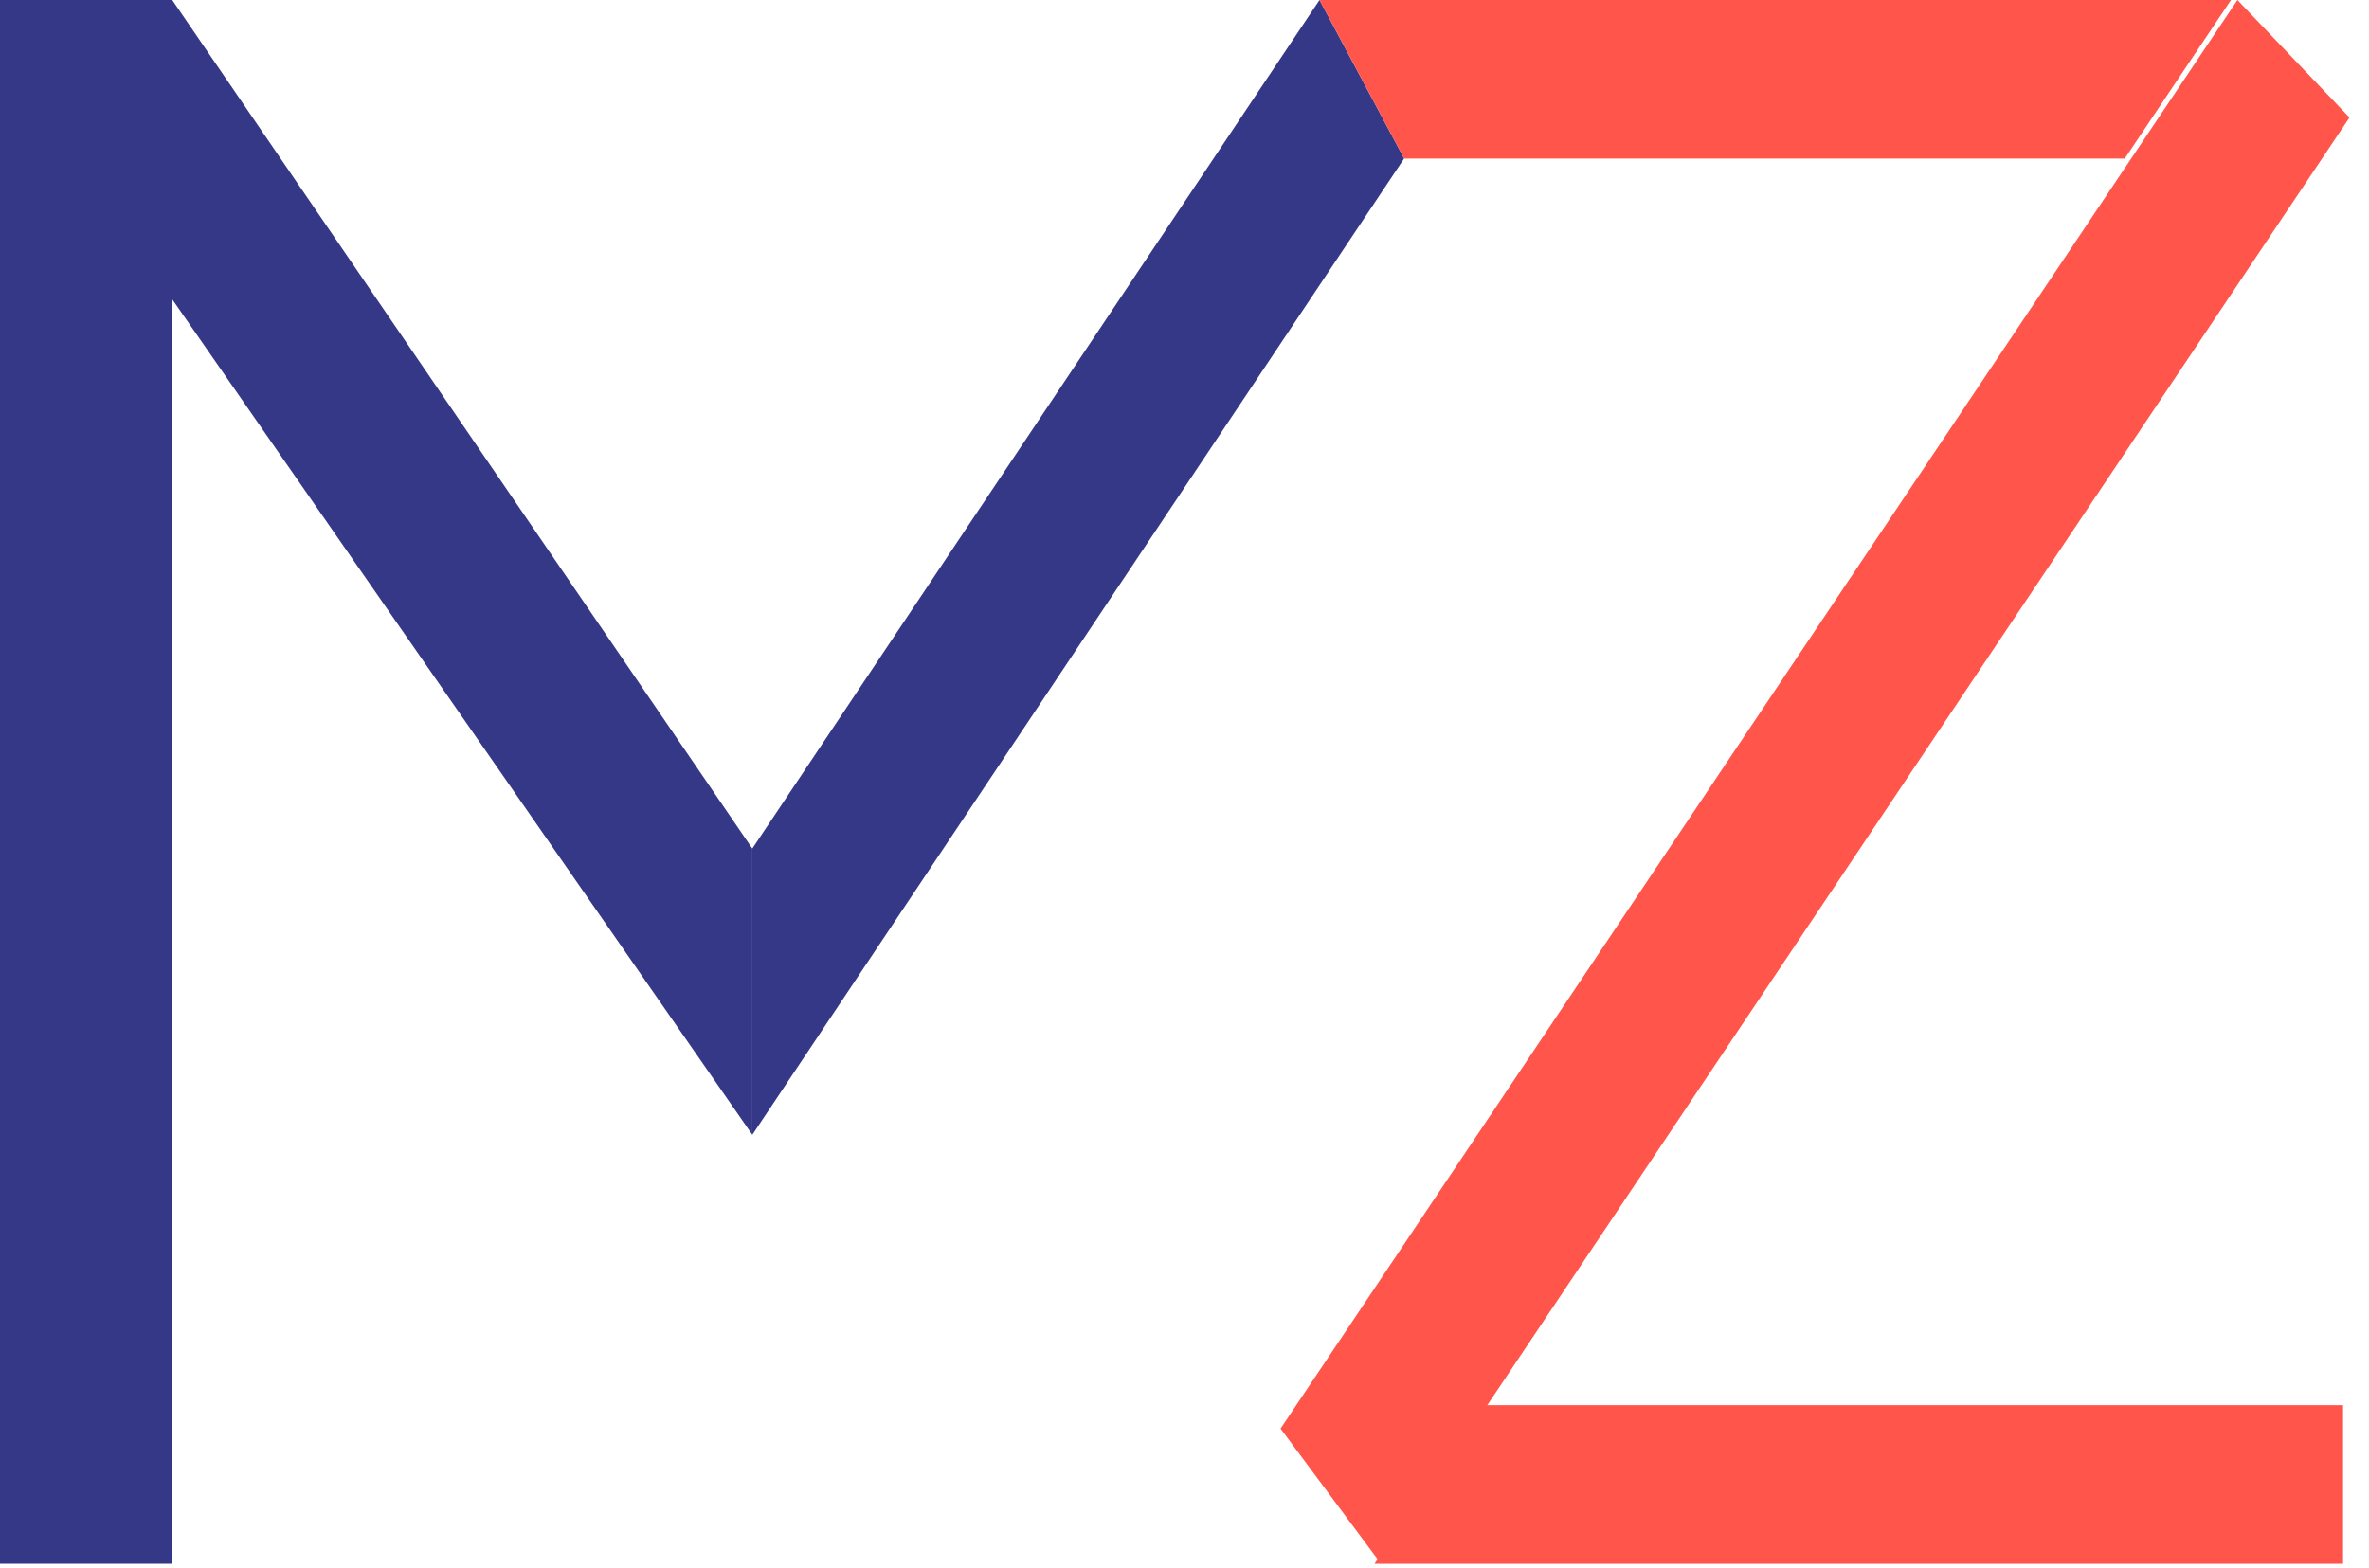
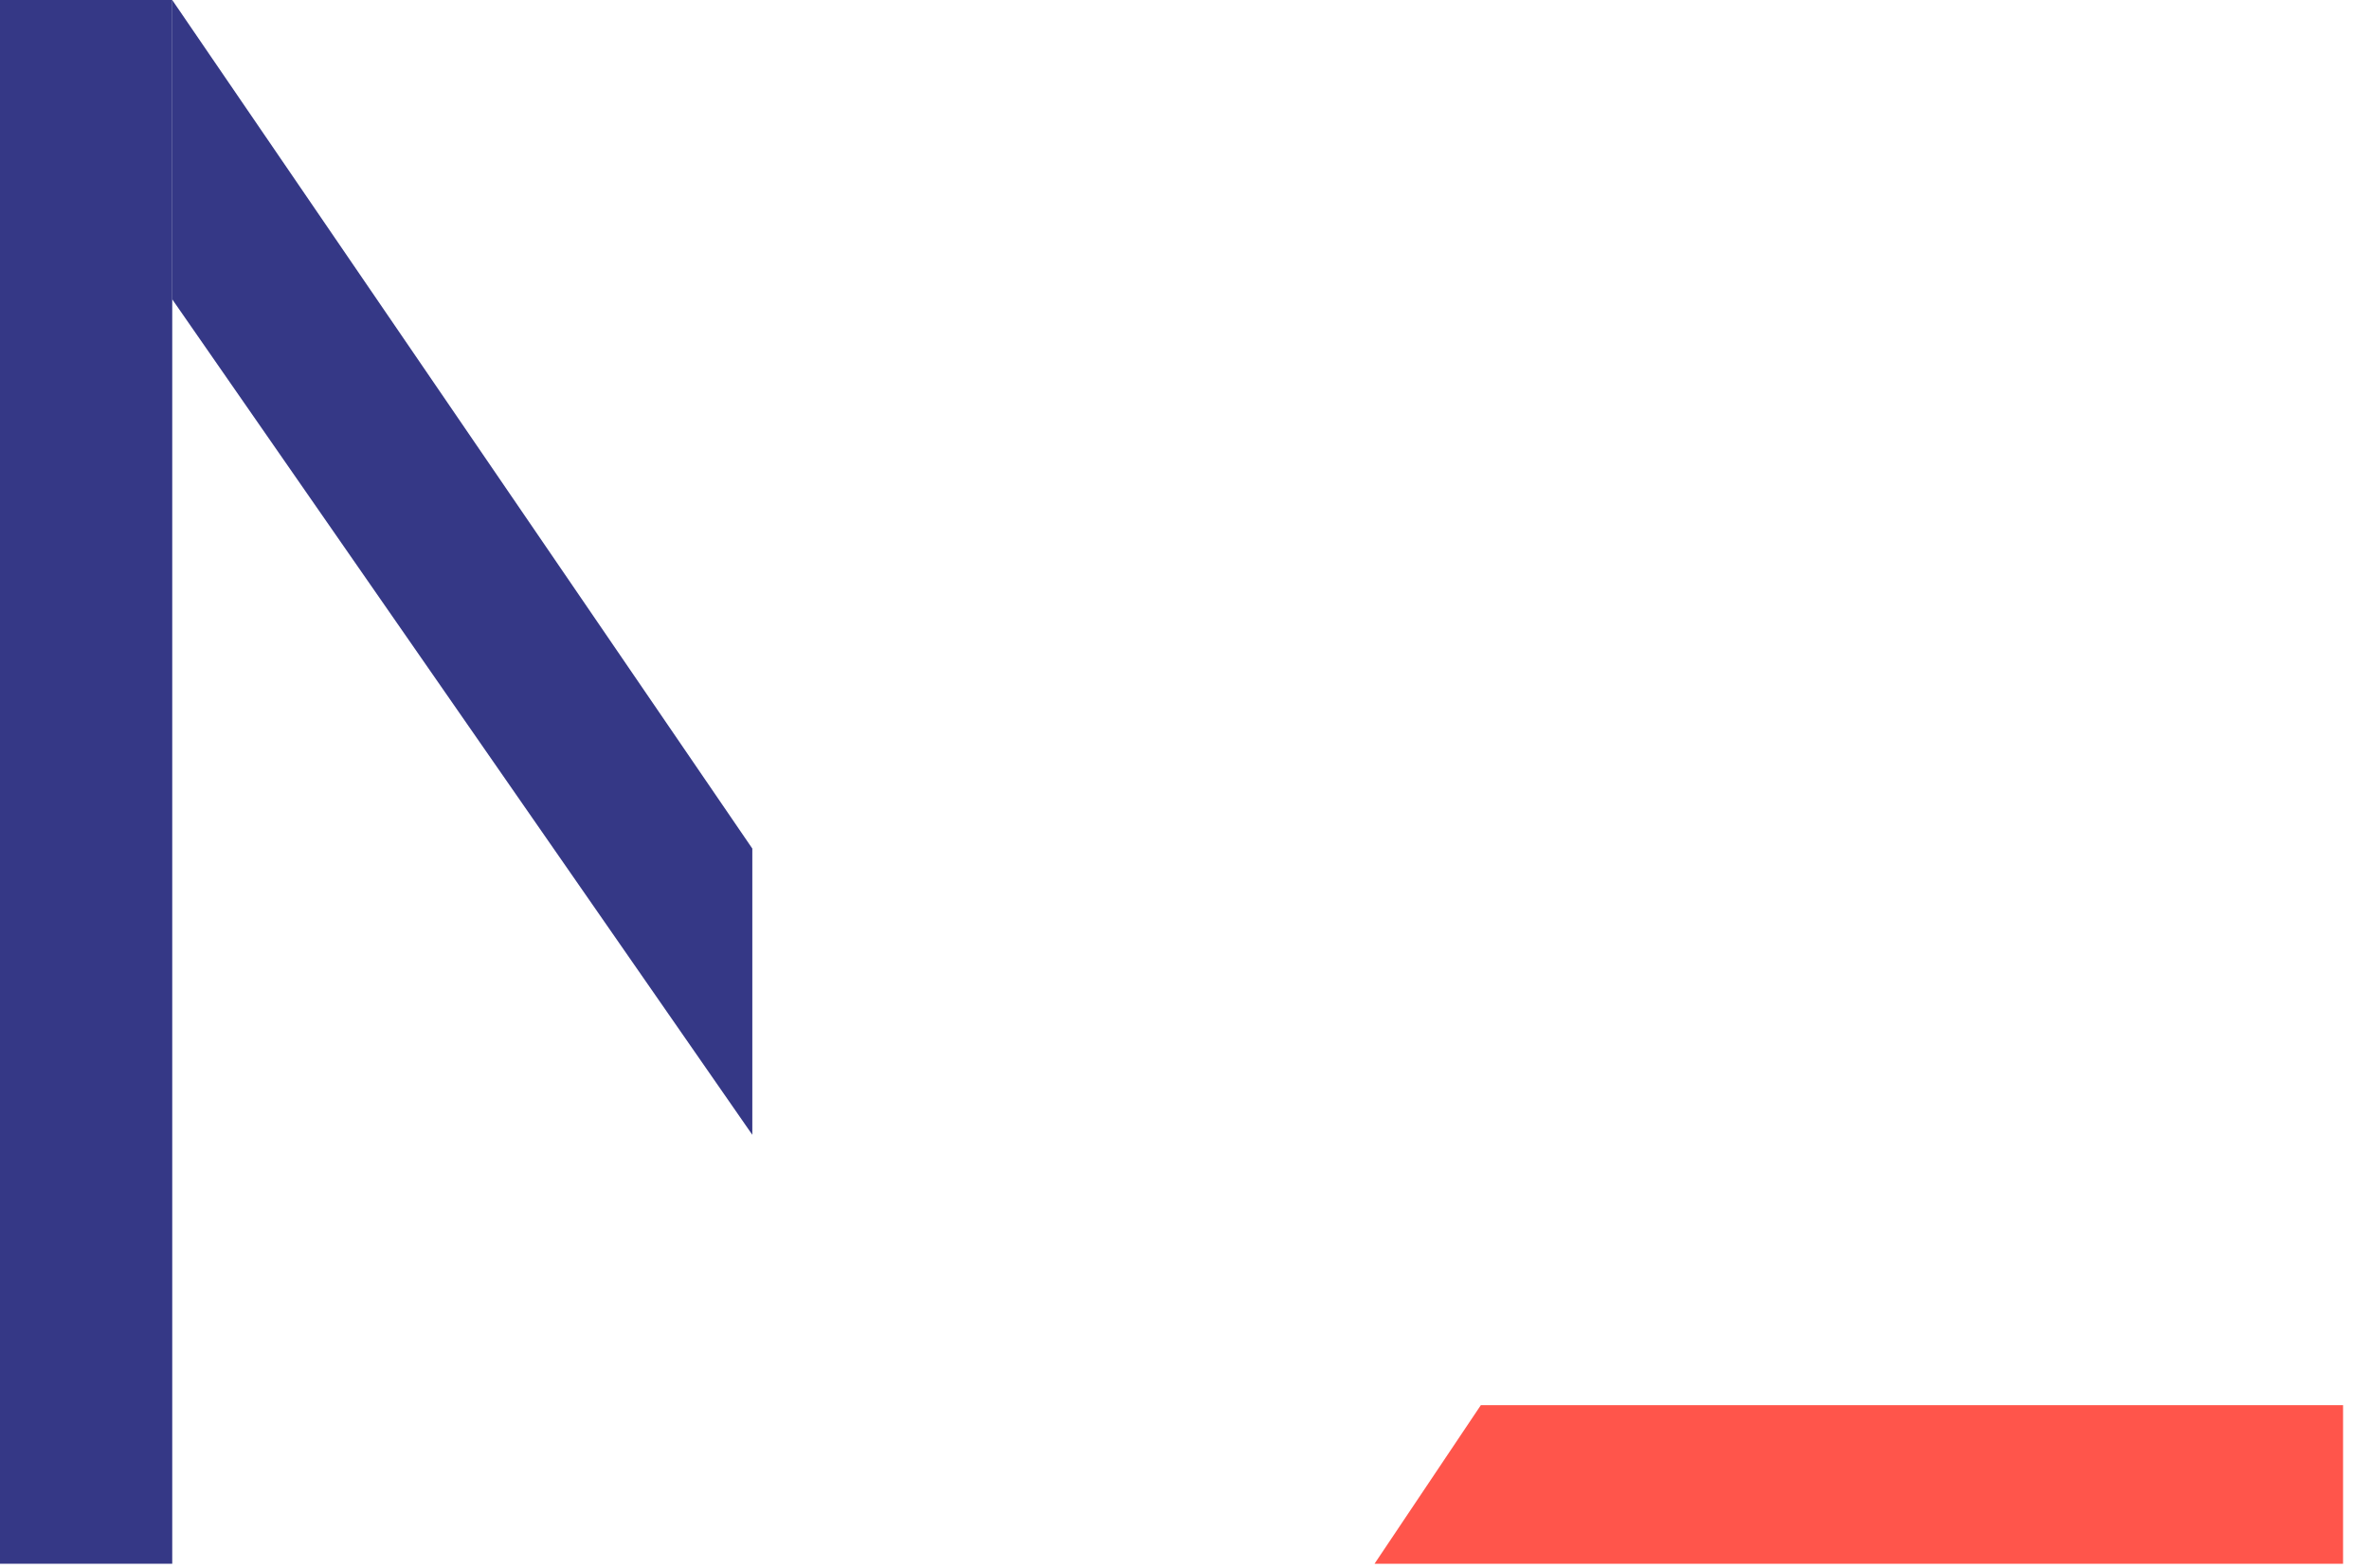
<svg xmlns="http://www.w3.org/2000/svg" width="74" height="49" viewBox="0 0 74 49" fill="none">
  <path d="M5.38 0V9.351L23.5 35.454V26.511L5.38 0Z" fill="#353886" />
  <path d="M5.38 0H0V48.855H5.38V9.351V0Z" fill="#353886" />
-   <path d="M41.218 0L41.215 0.003L23.5 26.511V35.454L43.859 4.955H43.862L41.218 0Z" fill="#353886" />
-   <path d="M41.218 0L43.862 4.955H43.859H66.37L69.689 0H41.218Z" fill="#FF554B" />
  <path d="M42.94 48.849V48.855H73.19V43.9H46.257L42.94 48.849Z" fill="#FF554B" />
-   <path d="M69.89 0L66.571 4.955L40 44.633L43.138 48.855L43.141 48.849L46.458 43.9L73.391 3.672L69.89 0Z" fill="#FF554B" />
</svg>